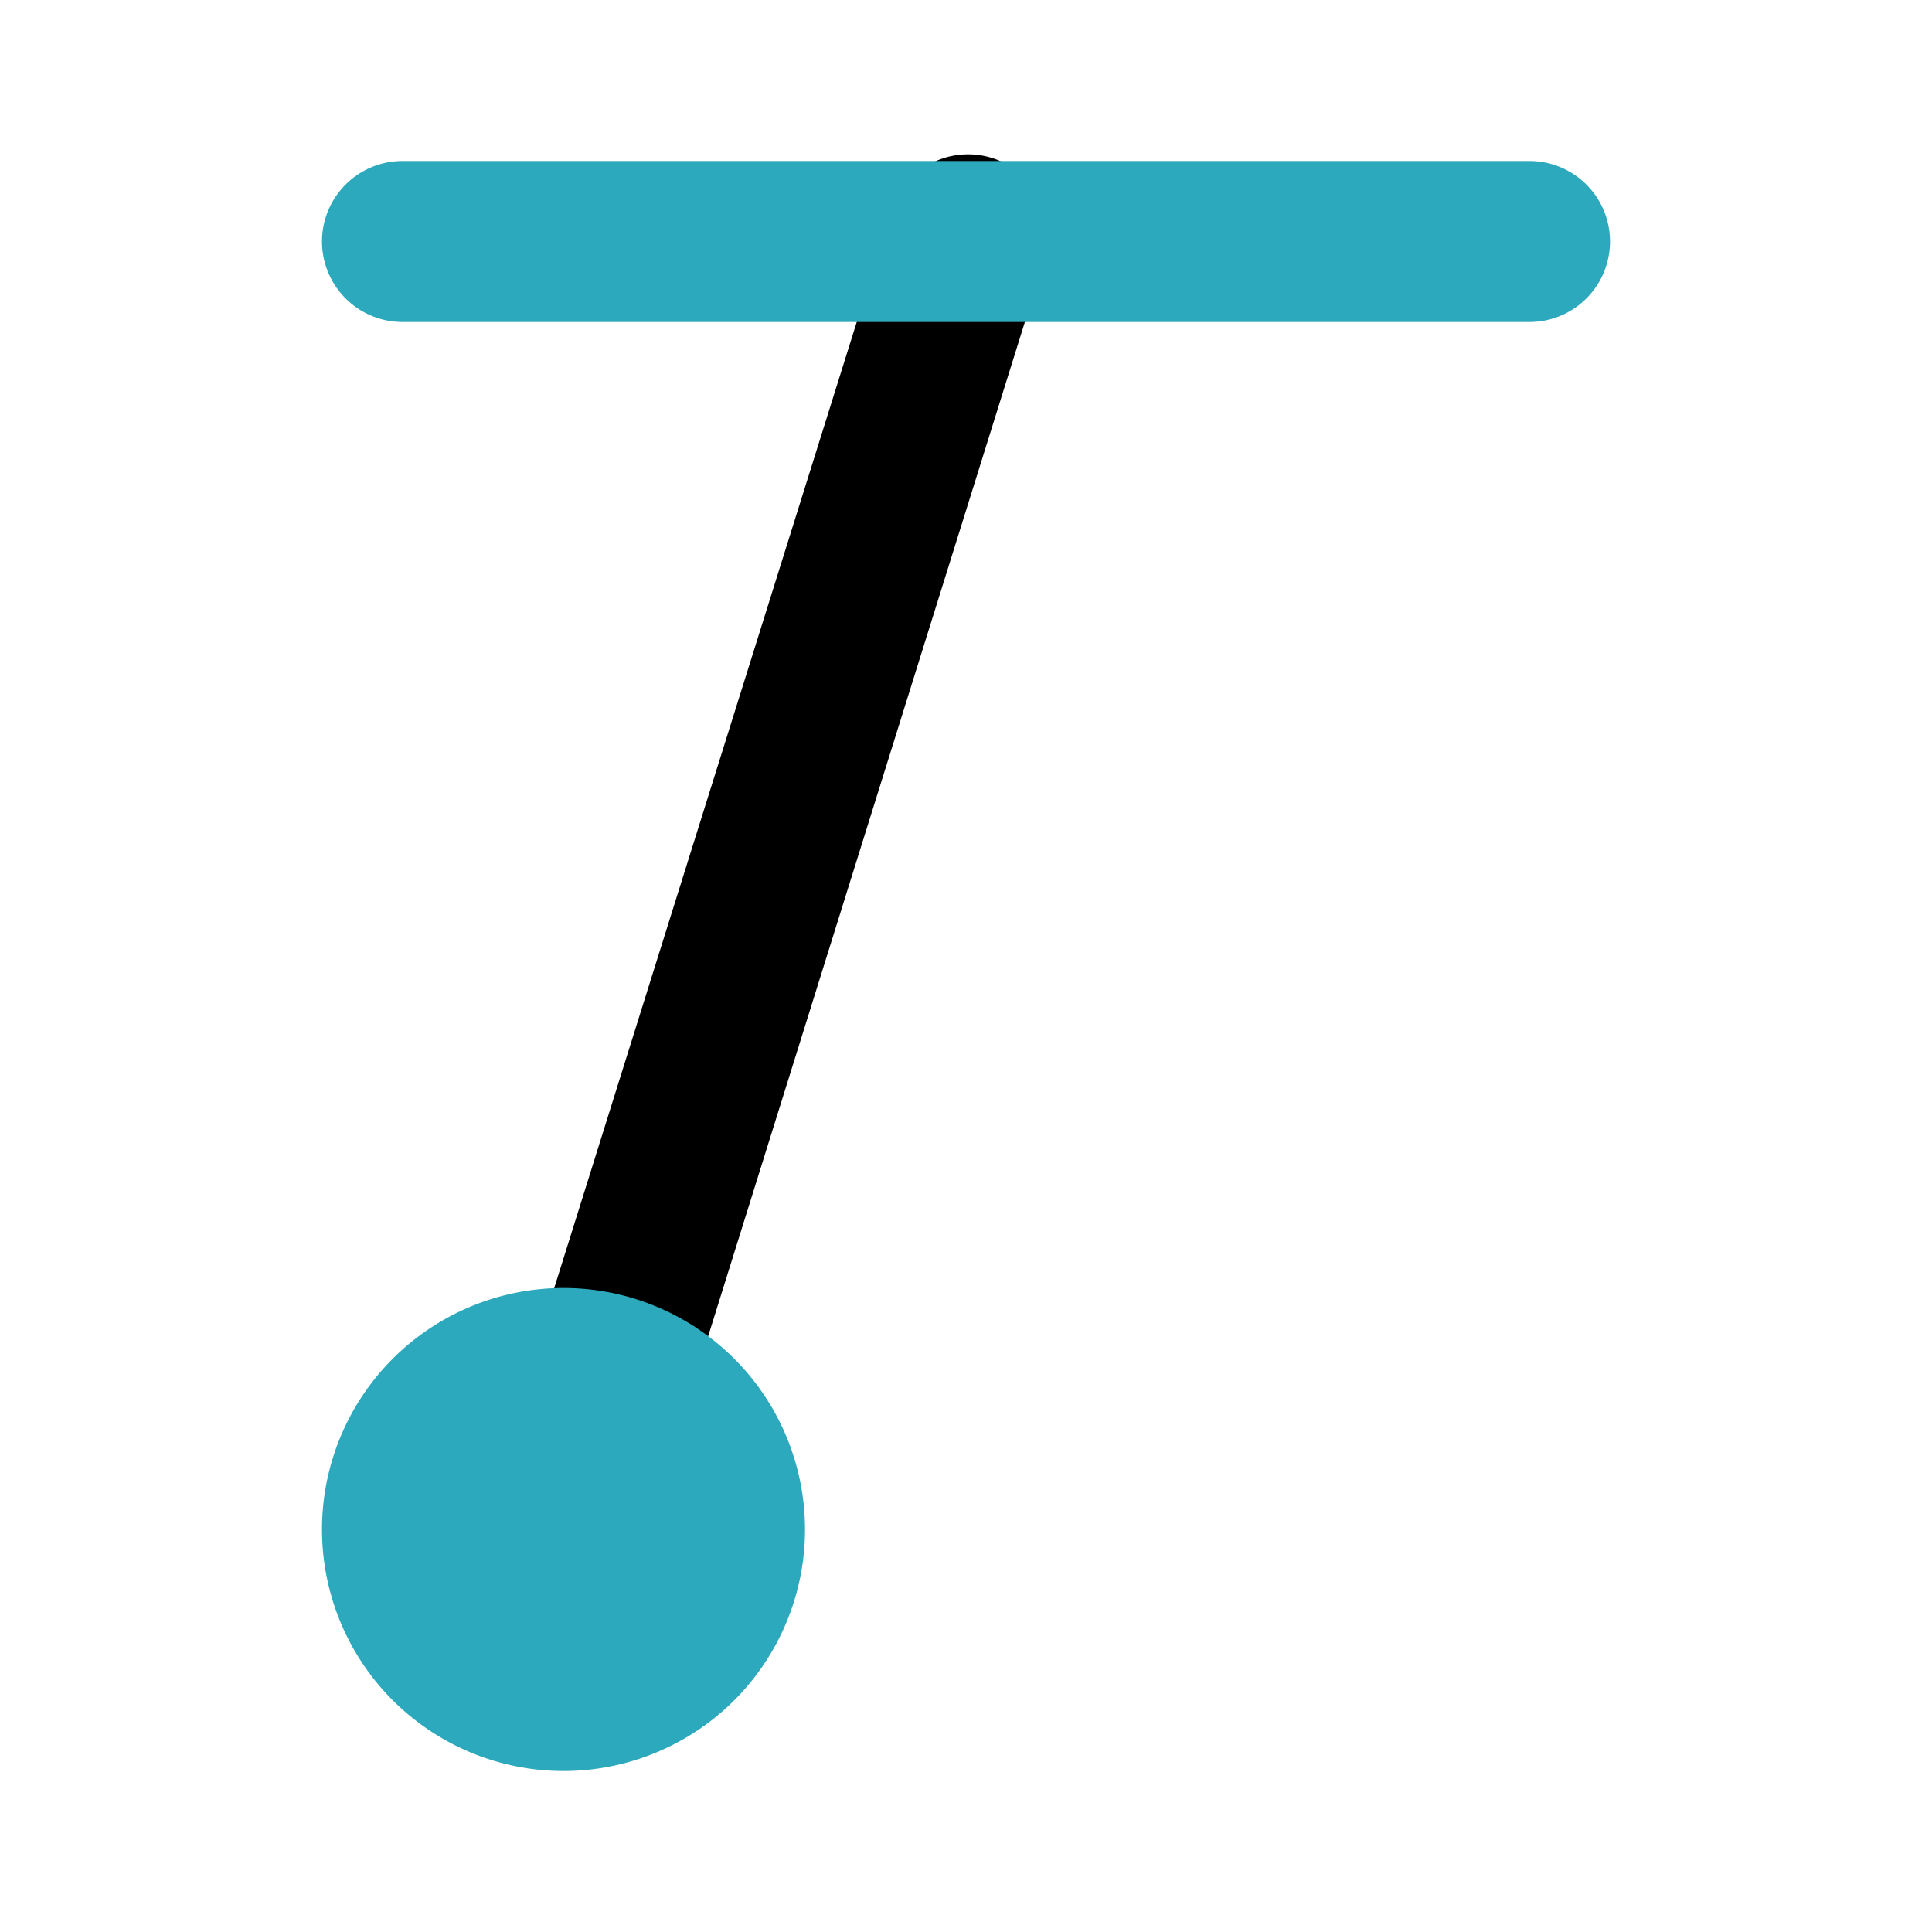
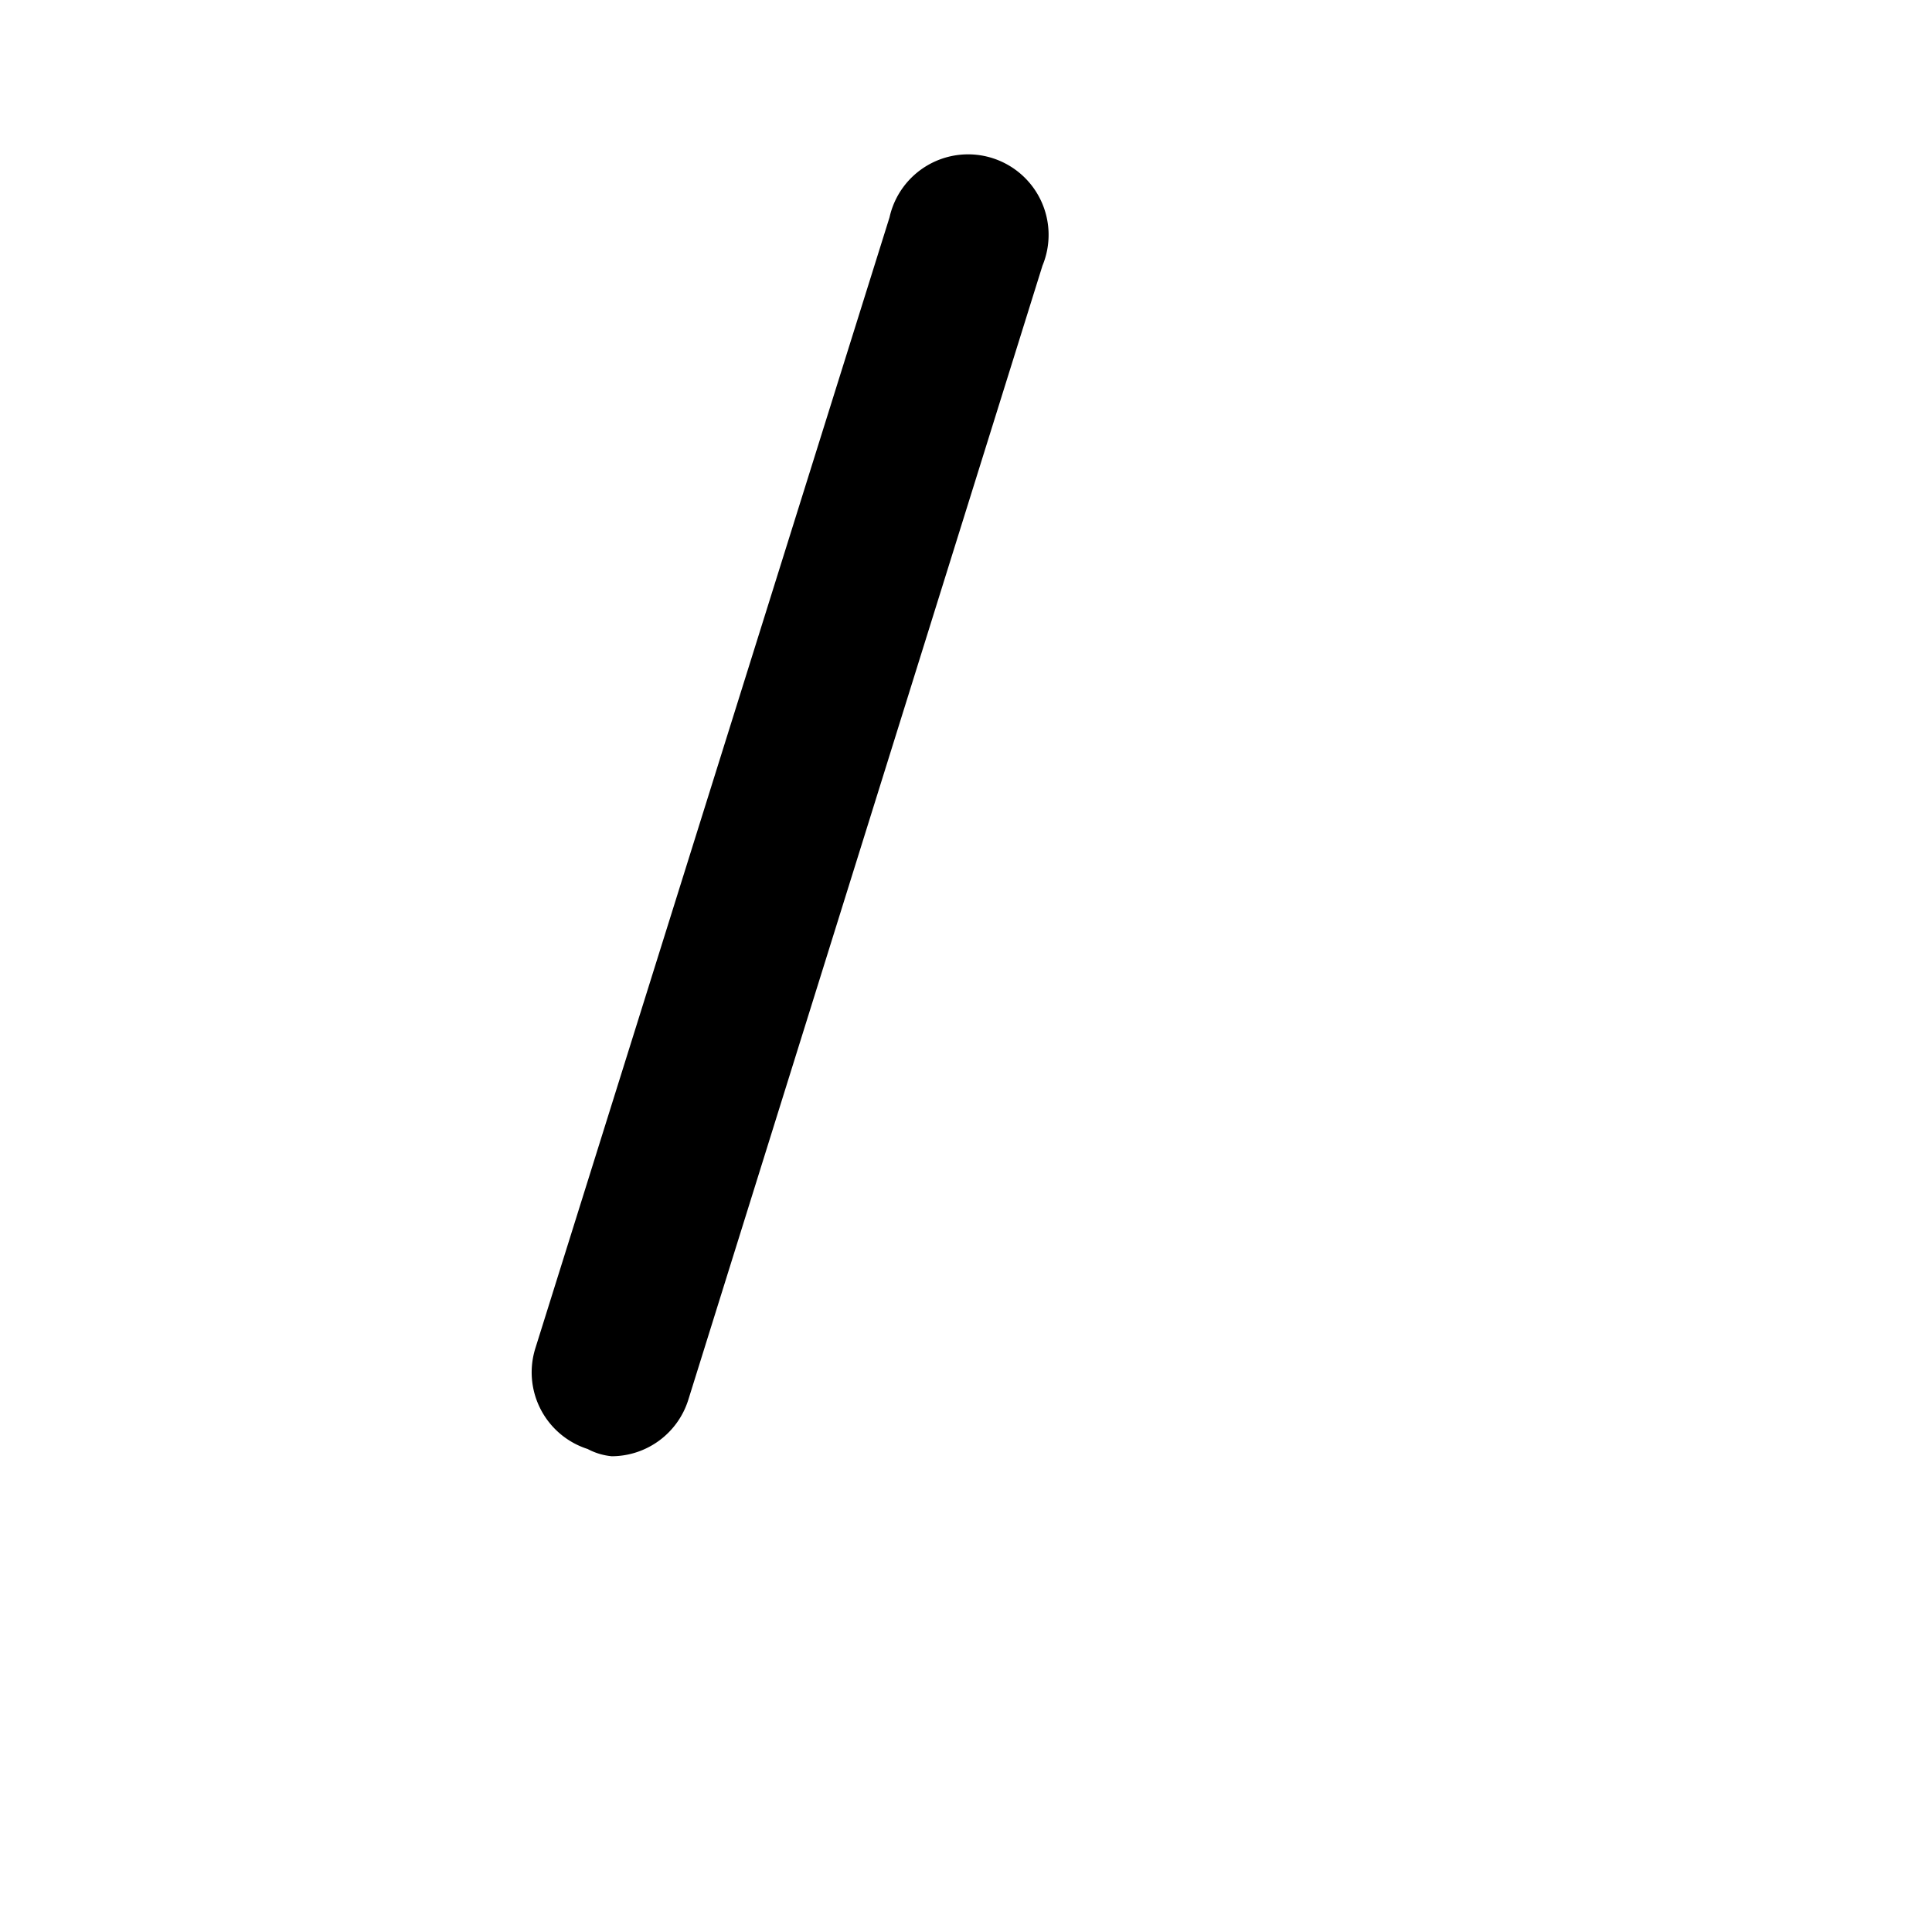
<svg xmlns="http://www.w3.org/2000/svg" fill="#000000" width="800px" height="800px" viewBox="0 0 24 24" id="pendulum-3" data-name="Flat Color" class="icon flat-color">
  <path id="primary" d="M7.6,18.09A.79.79,0,0,1,7.3,18a1,1,0,0,1-.65-1.25L11.05,2.7a1,1,0,1,1,1.9.6L8.55,17.39A1,1,0,0,1,7.6,18.09Z" style="fill: rgb(0, 0, 0);" />
-   <path id="secondary" d="M10,19a3,3,0,1,1-3-3A3,3,0,0,1,10,19ZM20,3a1,1,0,0,0-1-1H5A1,1,0,0,0,5,4H19A1,1,0,0,0,20,3Z" style="fill: rgb(44, 169, 188);" />
</svg>